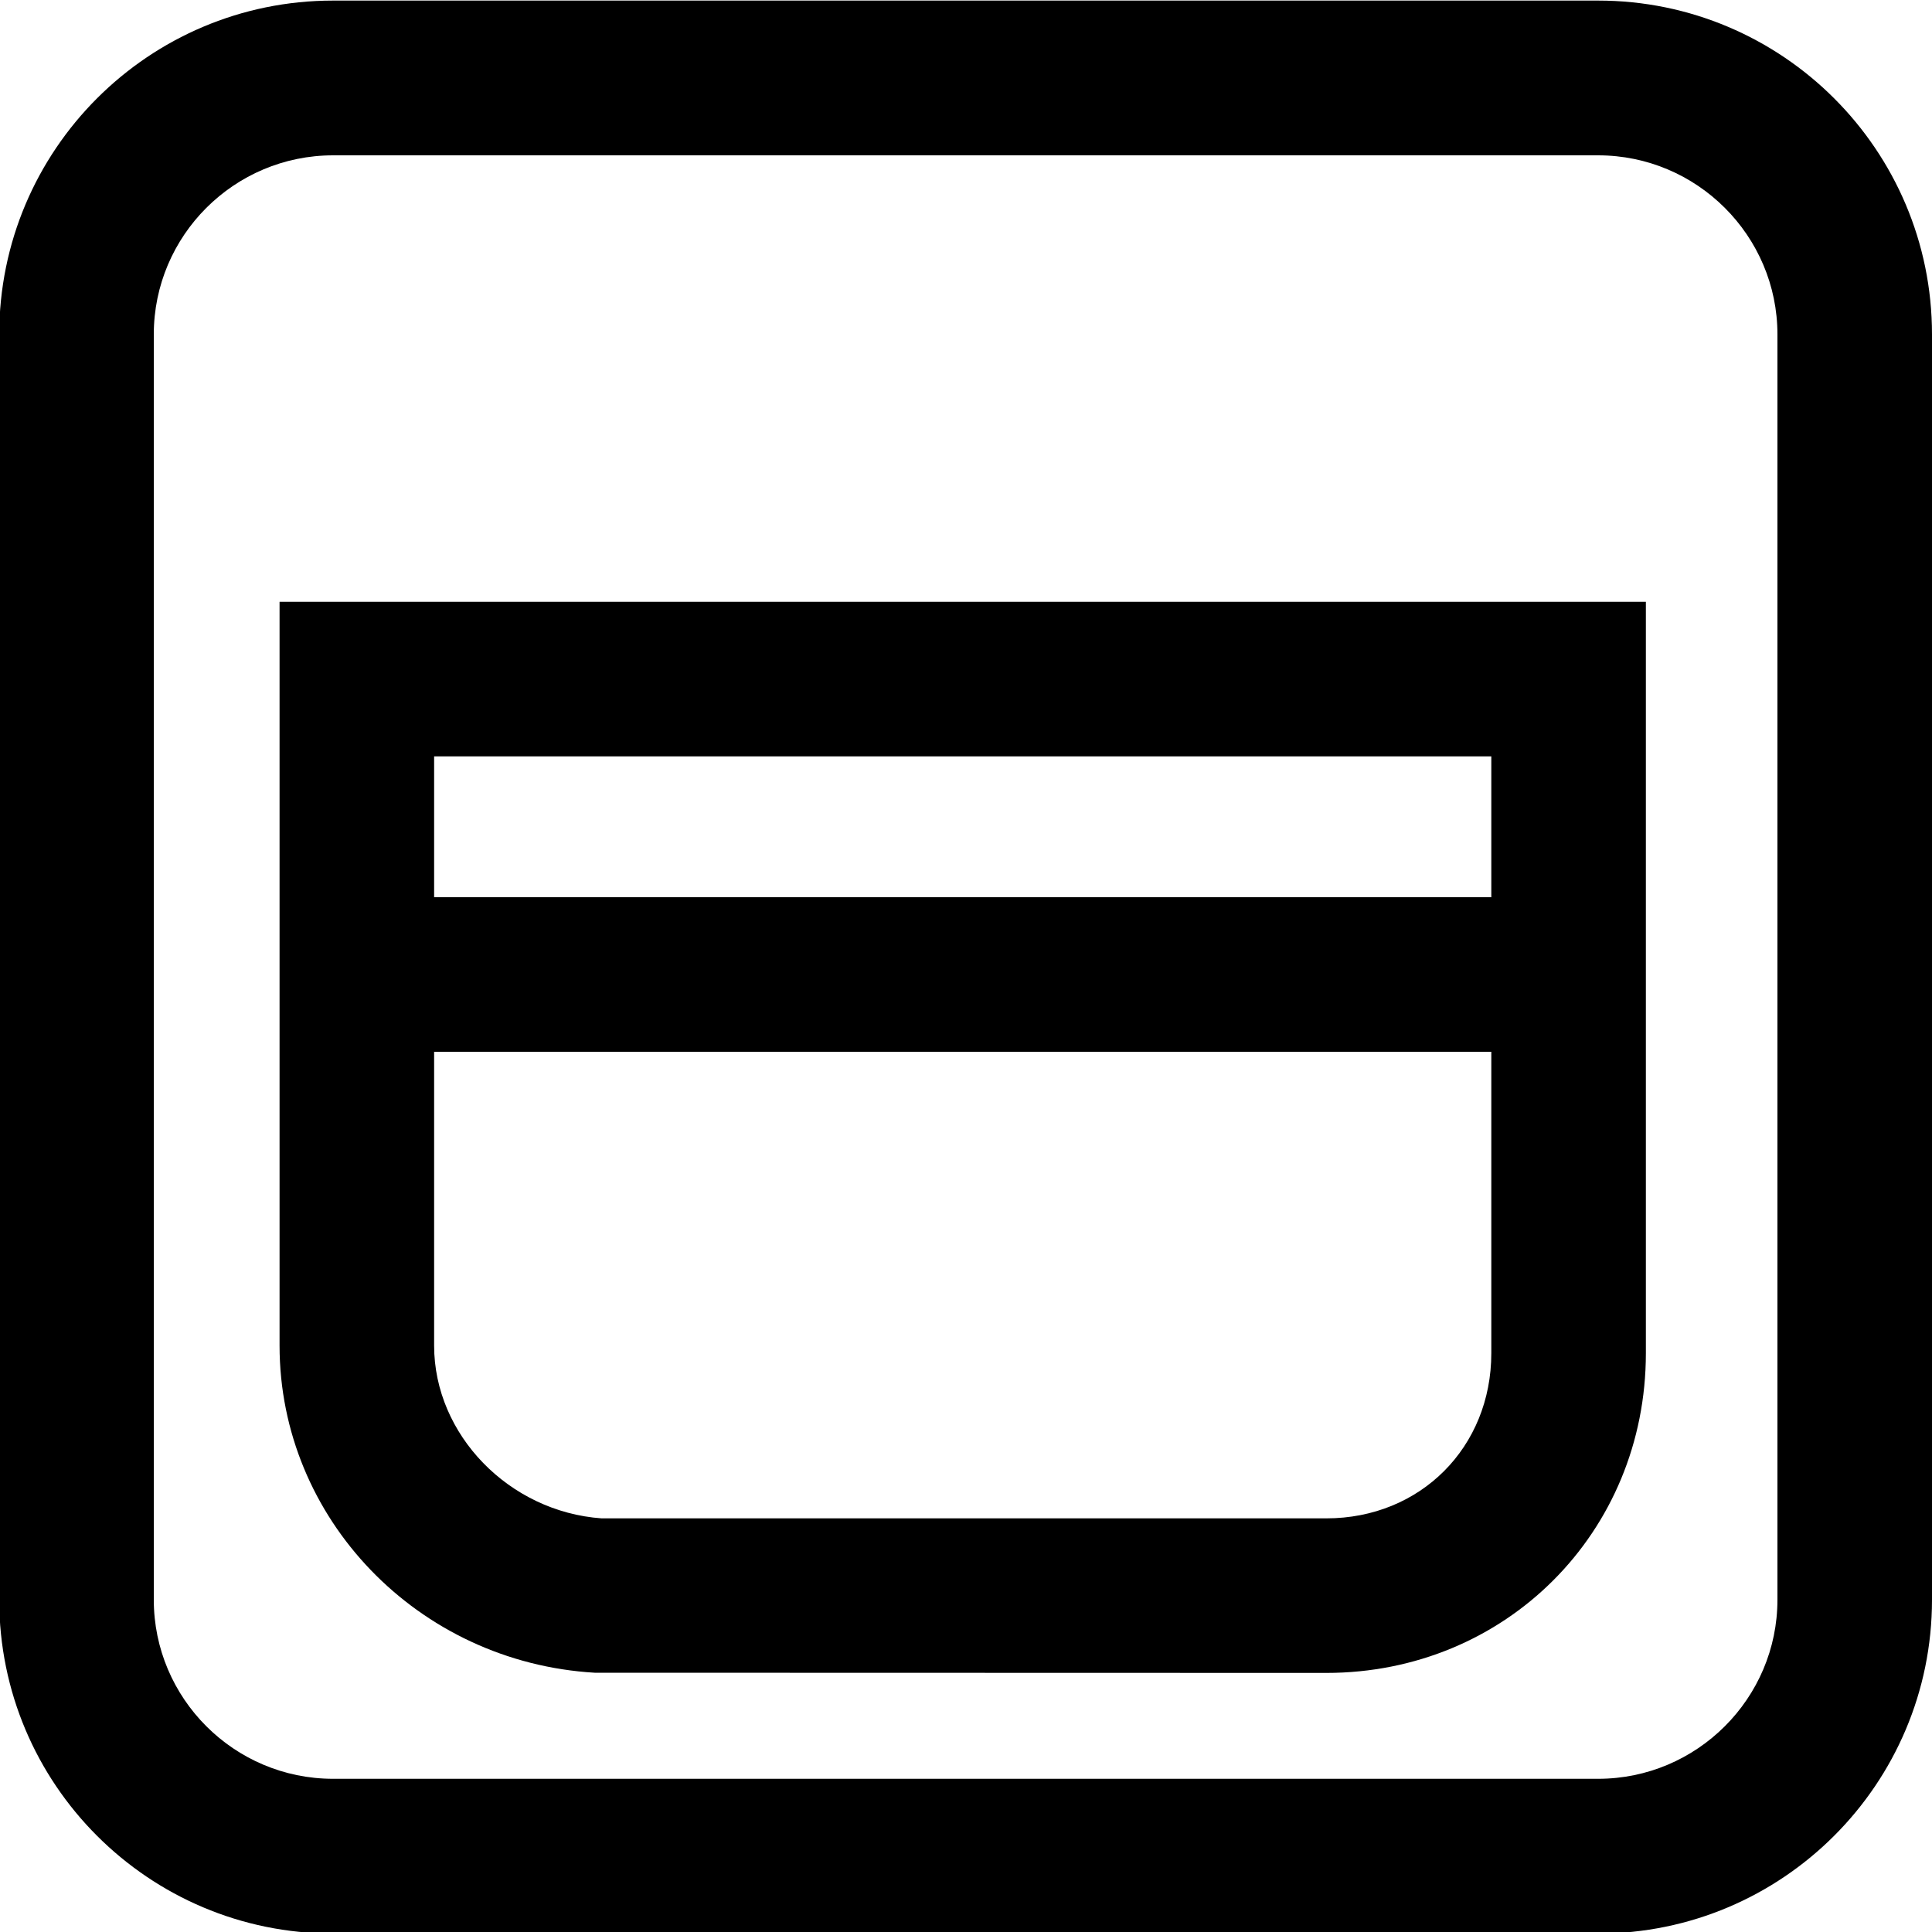
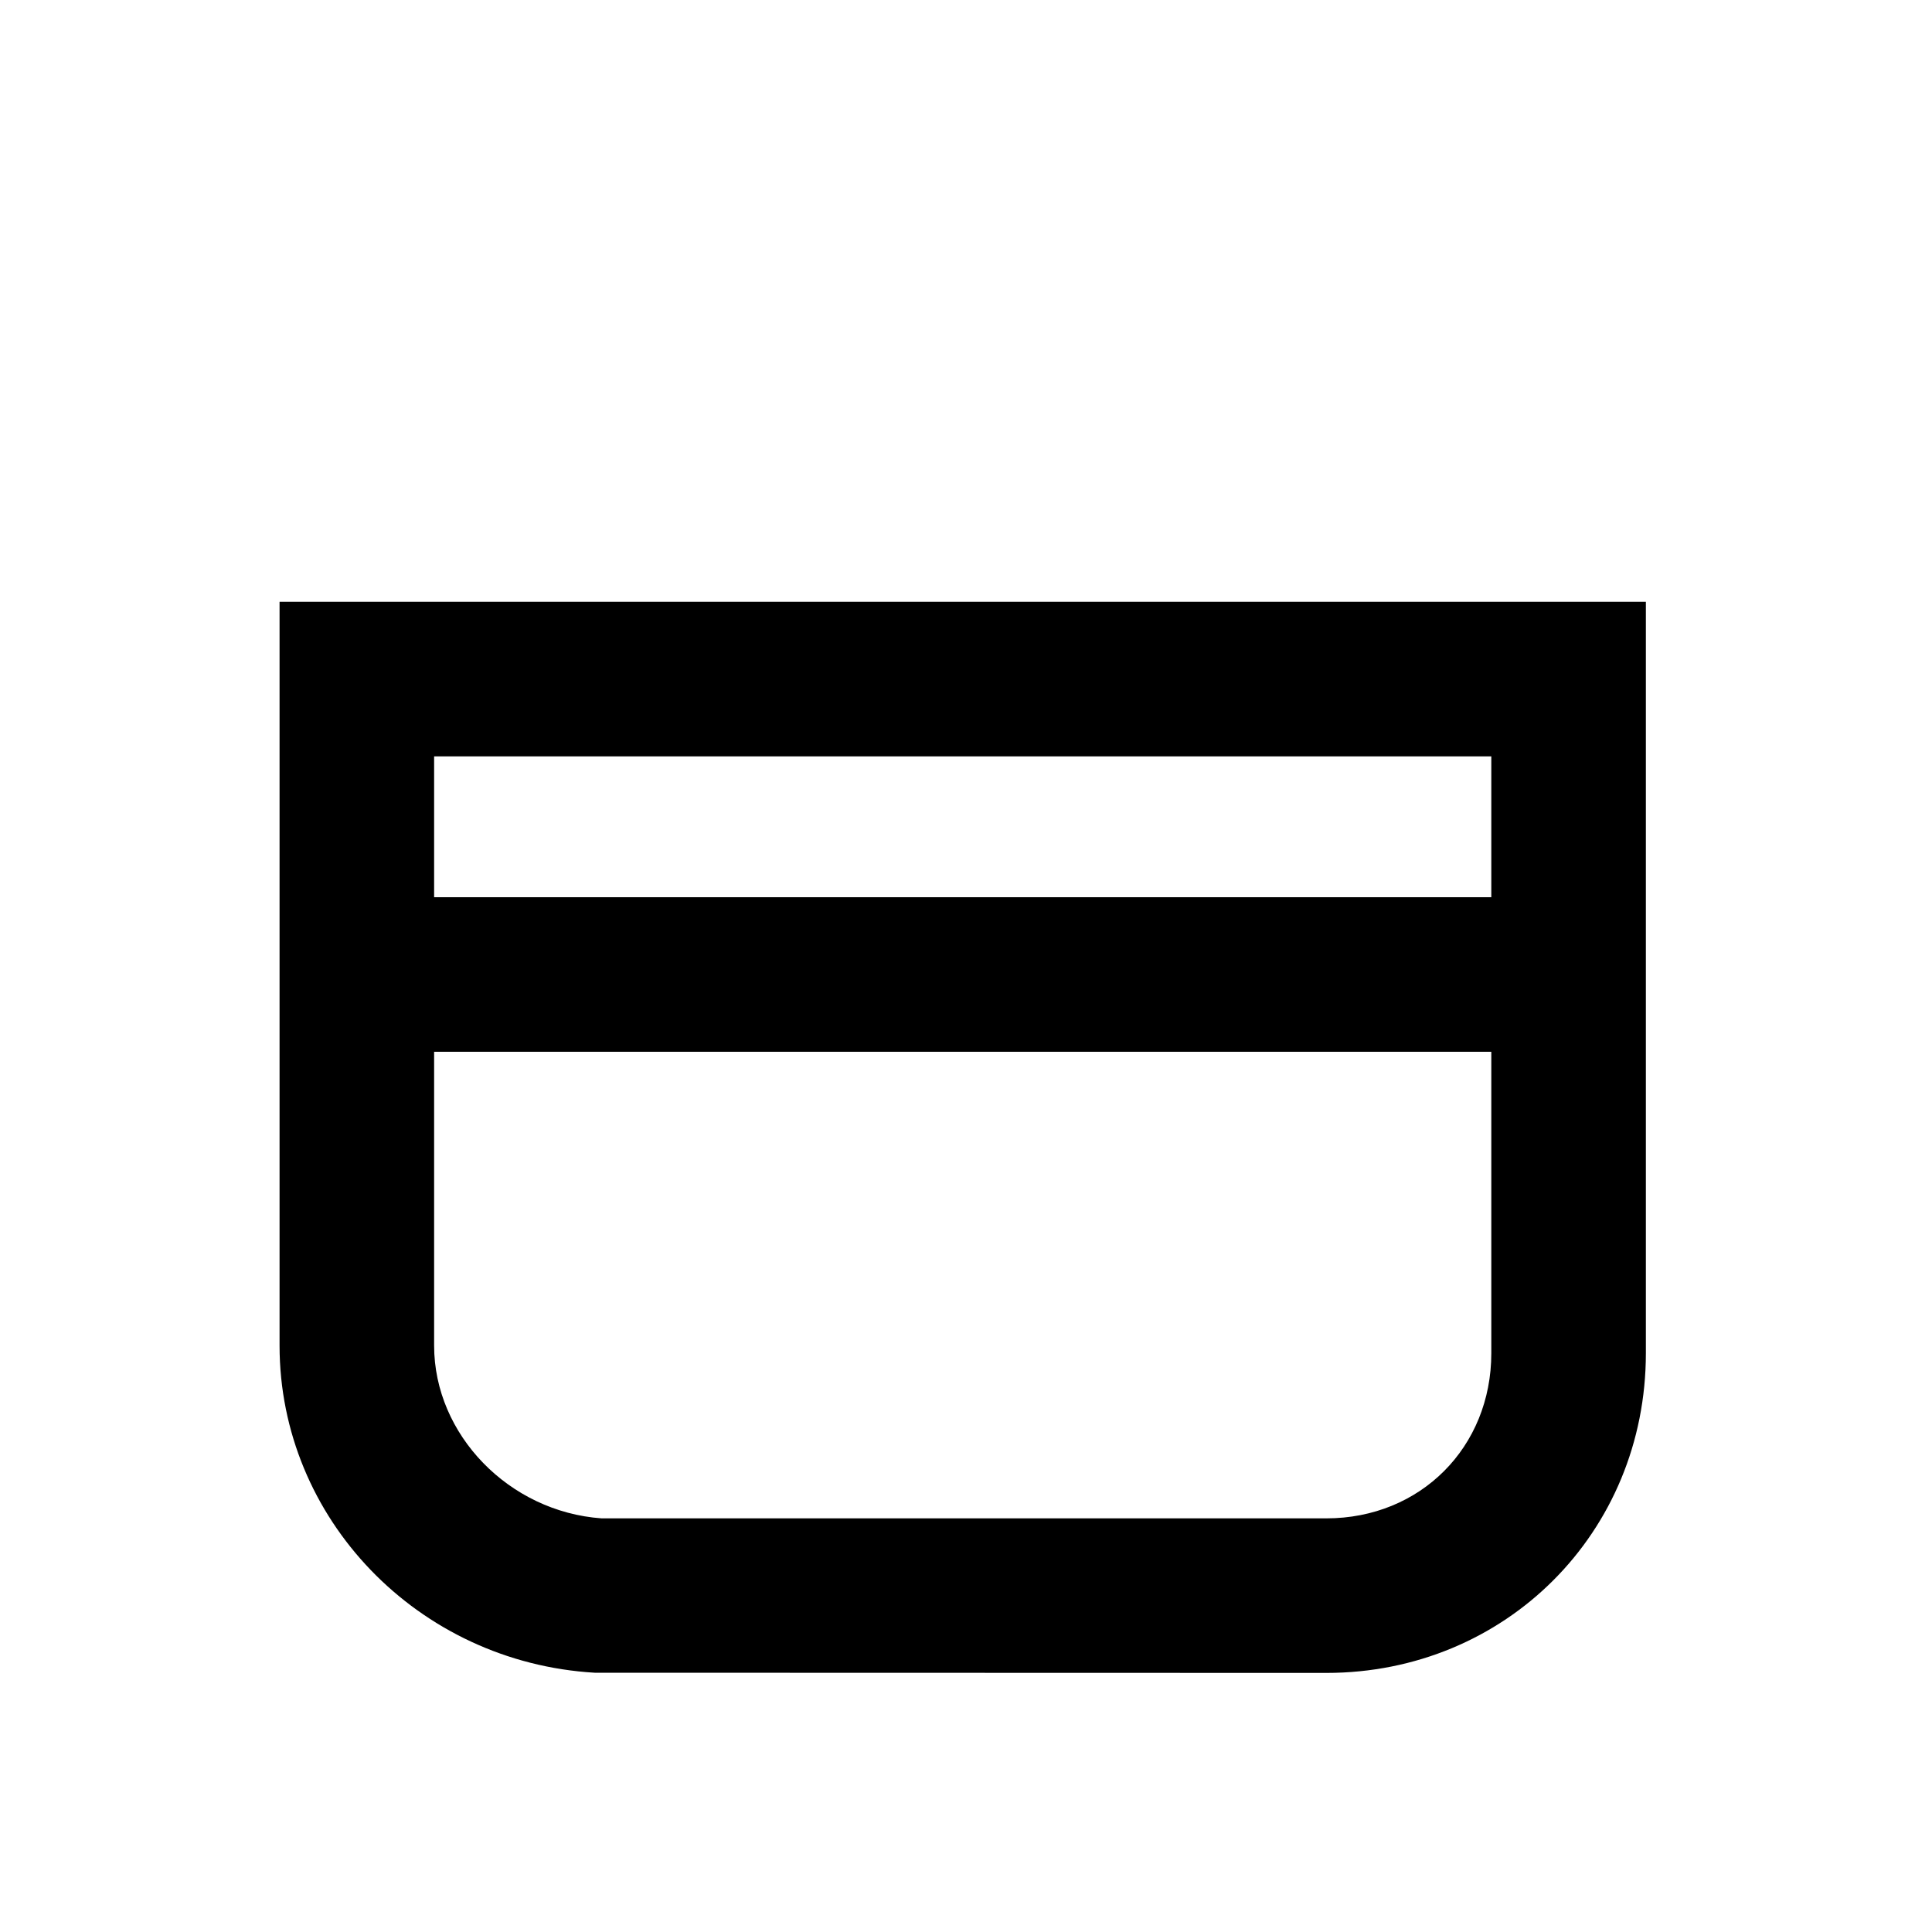
<svg xmlns="http://www.w3.org/2000/svg" version="1.1" id="Ebene_1" x="0px" y="0px" viewBox="0 0 100 100" style="enable-background:new 0 0 100 100;" xml:space="preserve">
  <style type="text/css">
	.st0{fill:none;stroke:#000000;stroke-width:2.079;stroke-miterlimit:10;}
	.st1{fill:none;}
	.st2{fill:none;stroke:#000000;stroke-width:0.872;stroke-linecap:round;stroke-miterlimit:10;}
</style>
-   <path d="M82.72,0.03H17.24c-9.55,0-17.28,7.74-17.28,17.28V82.8c0,9.54,7.73,17.28,17.28,17.28h65.48c9.54,0,17.28-7.74,17.28-17.28  V17.31C100,7.77,92.26,0.03,82.72,0.03z M92,82.8c0,5.11-4.17,9.27-9.28,9.27H17.24c-5.12,0-9.28-4.16-9.28-9.27V17.31  c0-5.11,4.16-9.27,9.28-9.27h65.48c5.11,0,9.28,4.16,9.28,9.27V82.8z" />
  <g id="icons_00000103253249526529504520000015891561682785749414_">
    <g>
      <g>
        <path d="M14.47,31.15v38.5c0,8.95,7.16,16.39,16.31,16.93l37.87,0.01c9.28,0,16.54-7.27,16.54-16.55V31.15H14.47z M22.47,39.15     h54.72v7.29H22.47V39.15z M77.19,70.04c0,4.87-3.67,8.55-8.54,8.55H31.14c-4.79-0.34-8.67-4.33-8.67-8.94V54.44h54.72V70.04z" />
      </g>
    </g>
  </g>
</svg>